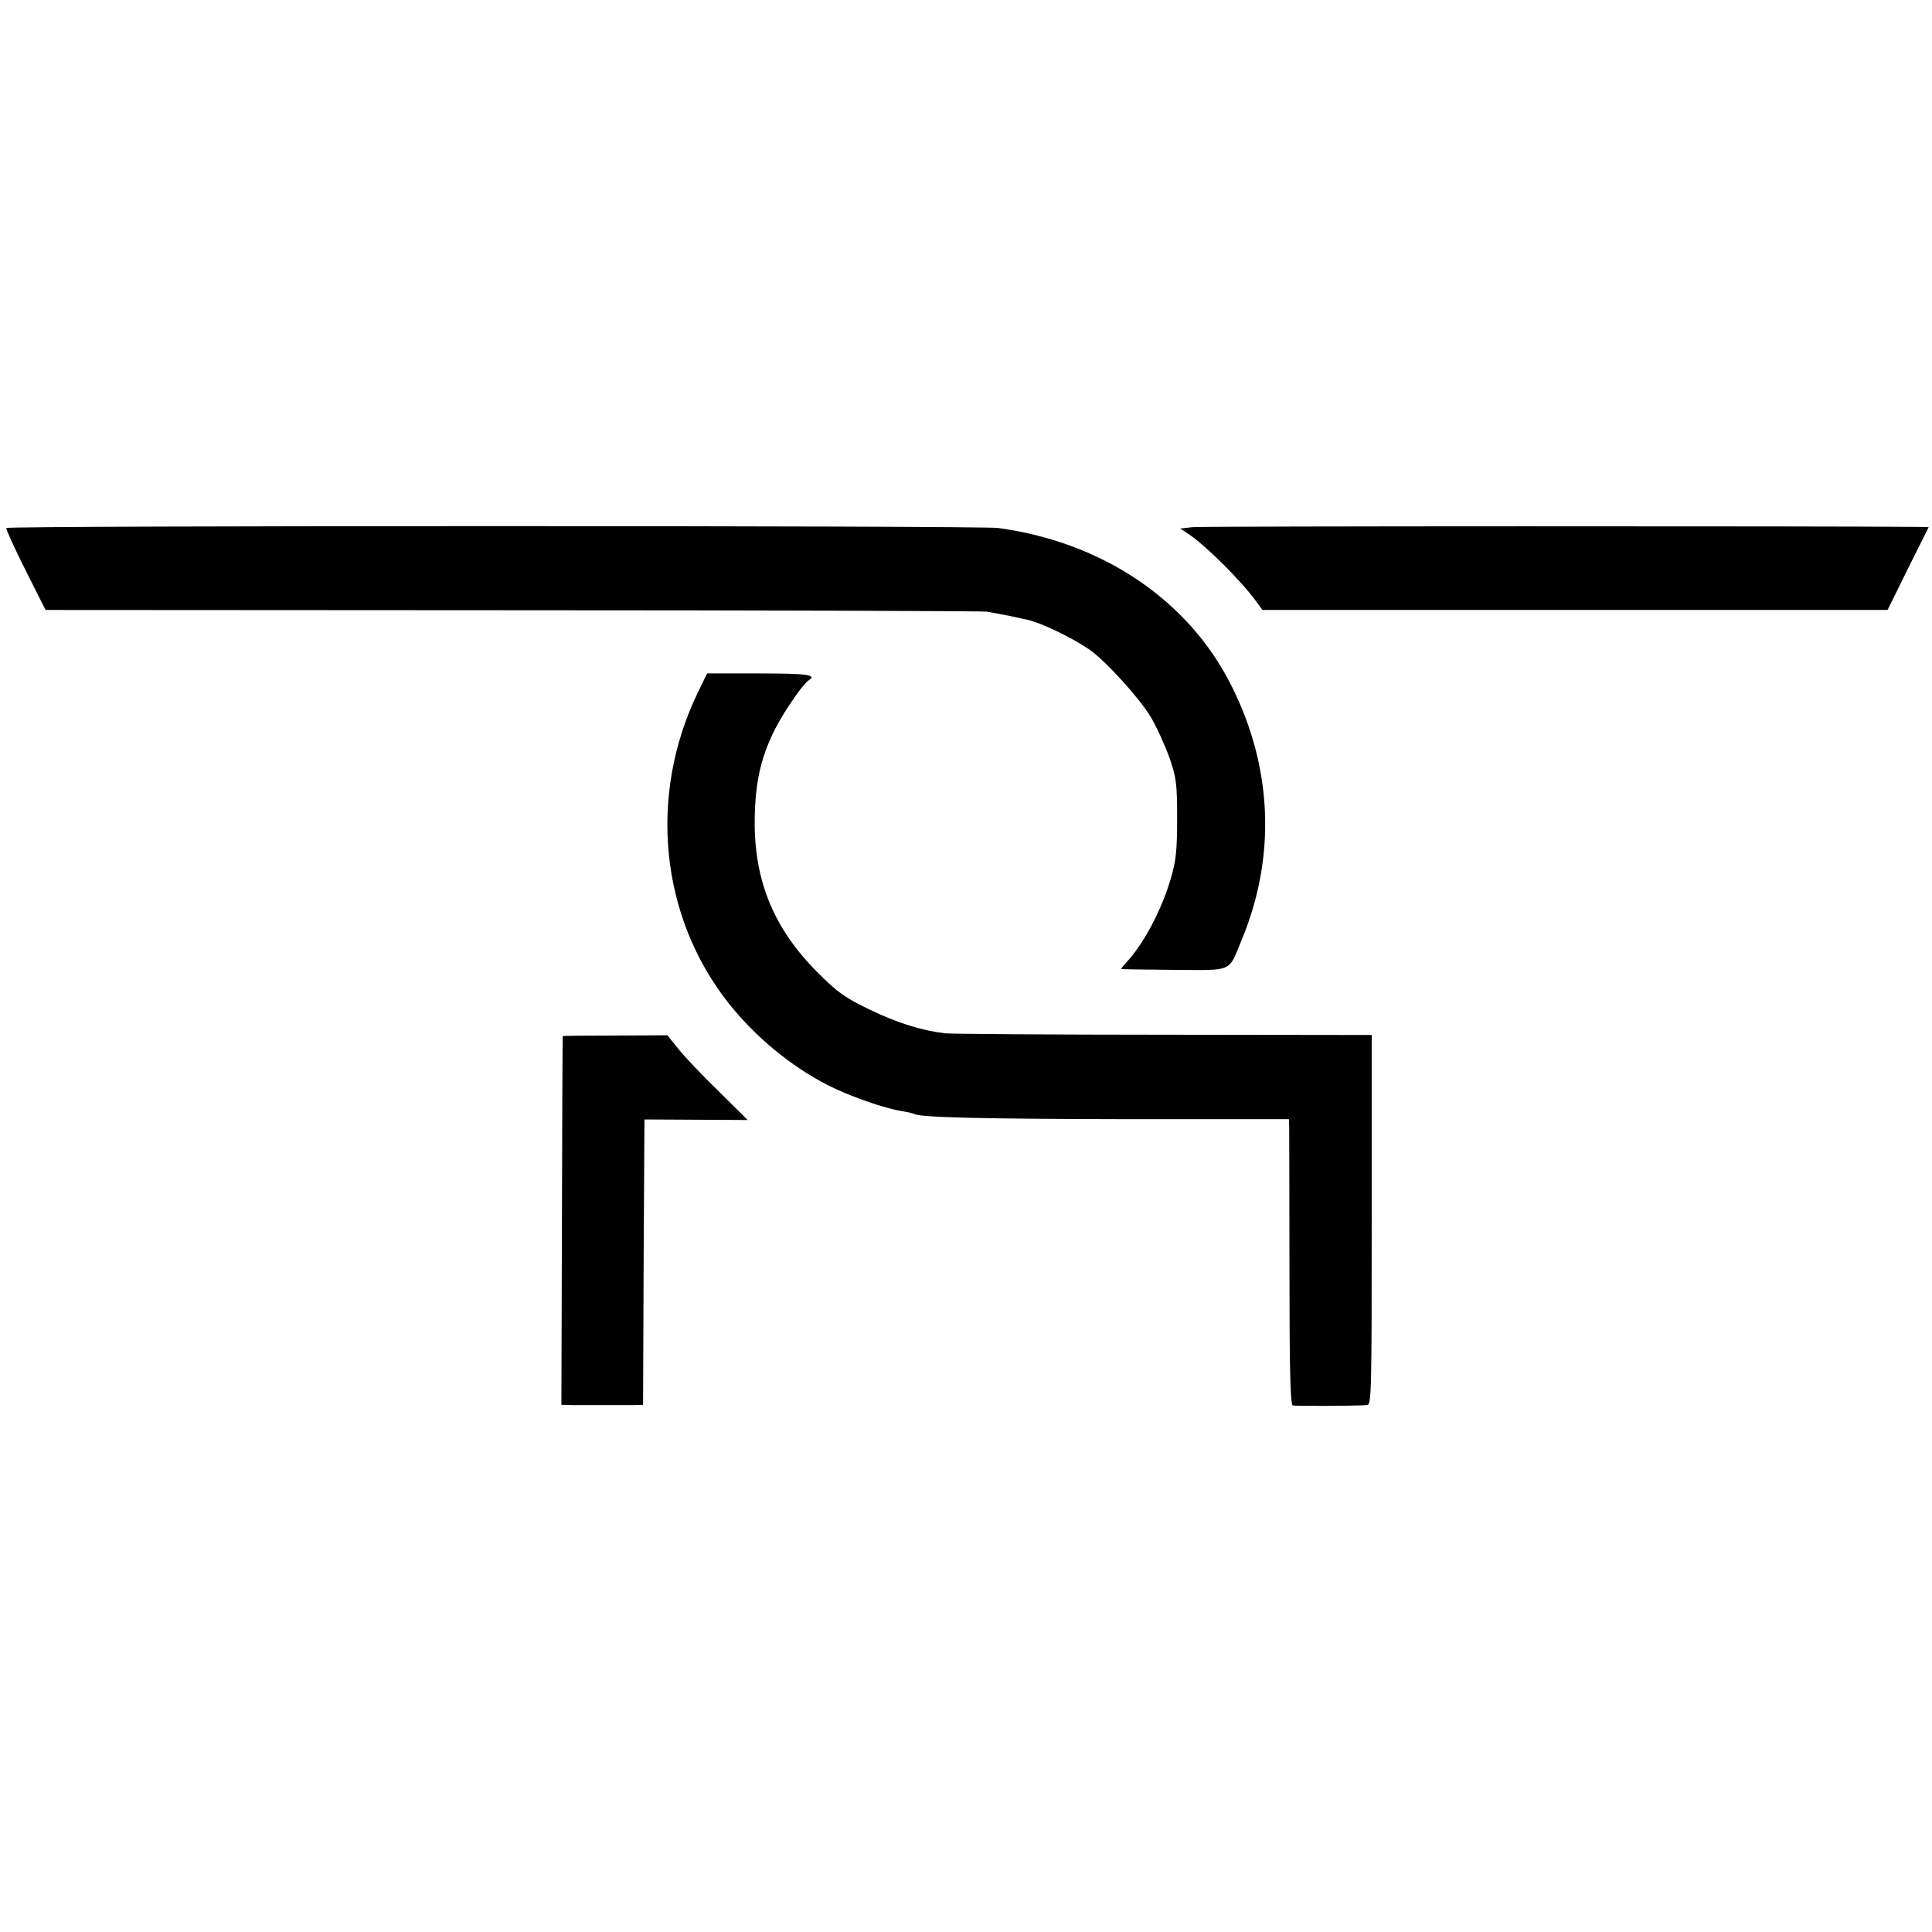
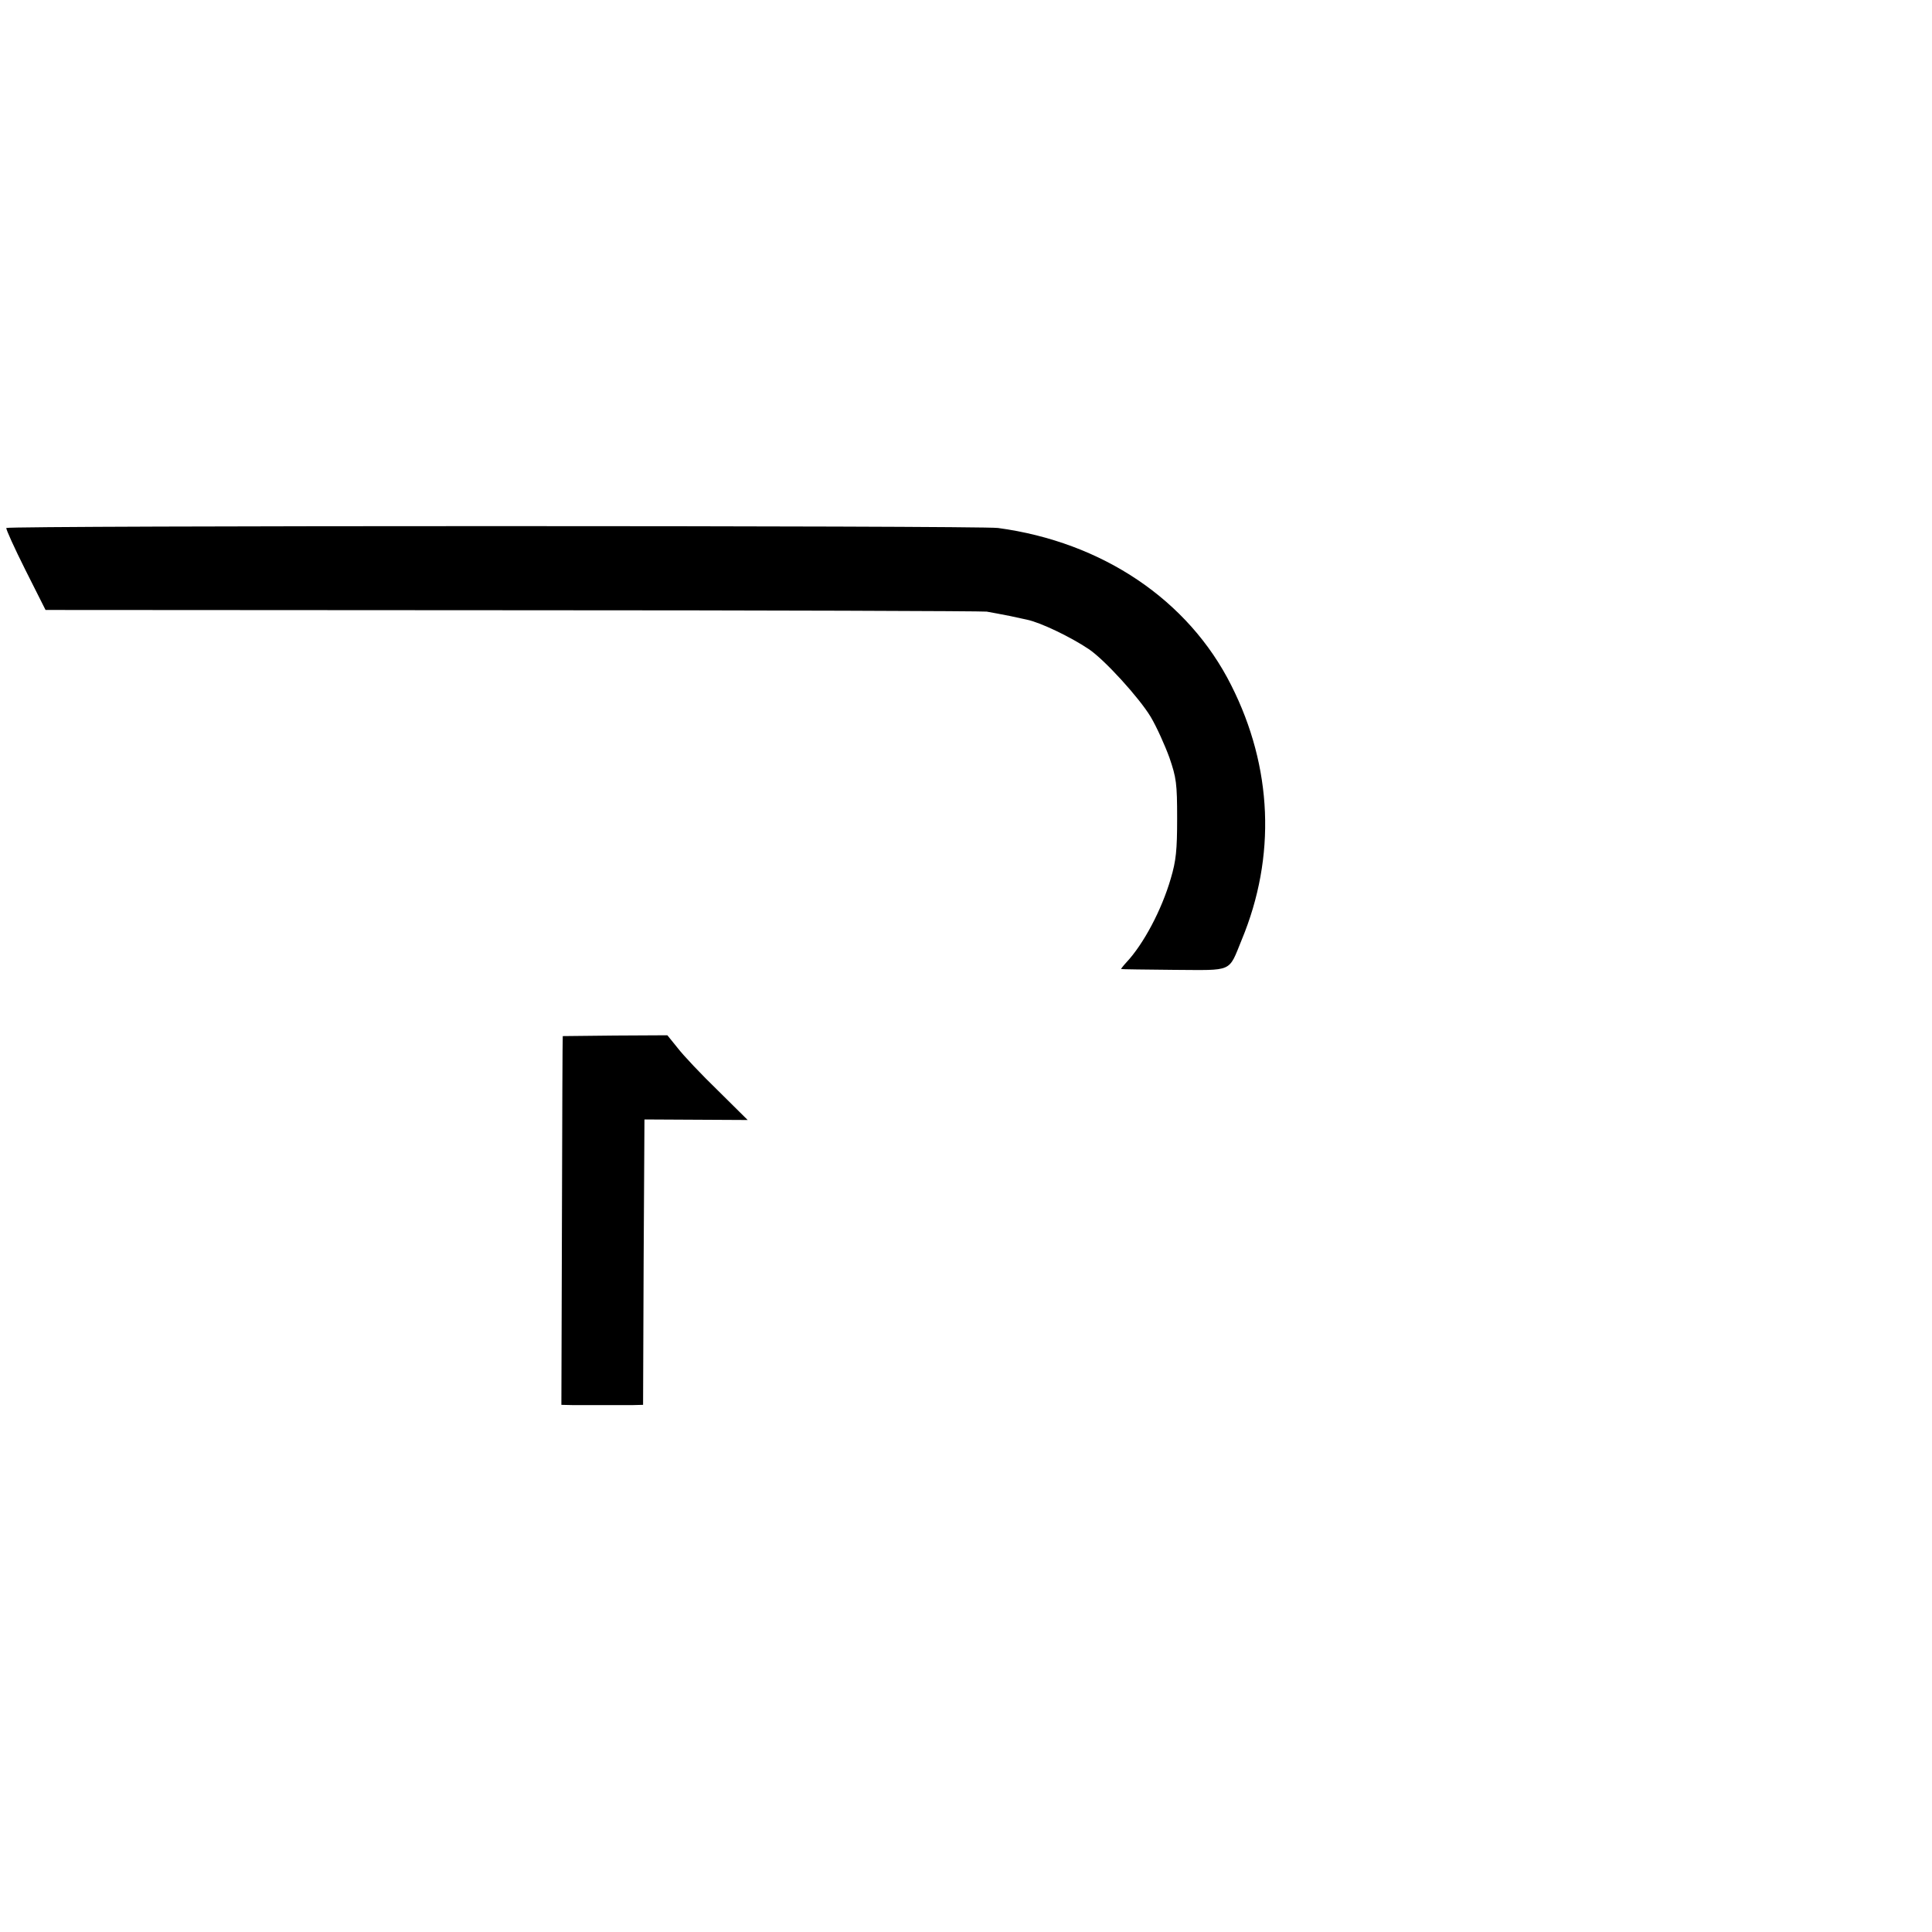
<svg xmlns="http://www.w3.org/2000/svg" version="1.0" width="700pt" height="700pt" viewBox="0 0 700 700" preserveAspectRatio="xMidYMid meet">
  <g transform="translate(0,700) scale(0.1,-0.1)" fill="#000000" stroke="none">
    <path d="M23 5087 c-2 -4 29 -72 69 -152 l73 -145 1690 -1 c929 0 1704 -3 1720 -5 17 -3 55 -10 85 -16 30 -7 57 -12 60 -13 49 -10 158 -62 225 -107 58 -39 183 -177 224 -245 22 -37 52 -104 68 -148 25 -73 28 -93 28 -220 0 -116 -4 -154 -23 -218 -33 -114 -99 -238 -161 -304 -12 -13 -20 -24 -19 -24 2 -1 88 -2 192 -3 216 -1 196 -11 245 109 125 301 112 625 -38 922 -155 309 -467 519 -845 570 -63 9 -3587 9 -3593 0z" />
-     <path d="M4320 5090 l-44 -5 29 -19 c62 -41 187 -165 245 -243 l24 -33 1132 0 1133 0 74 150 75 150 -46 1 c-307 3 -2589 3 -2622 -1z" />
-     <path d="M2527 4488 c-179 -373 -135 -809 113 -1123 96 -121 225 -228 358 -296 78 -40 206 -85 271 -95 20 -3 39 -8 43 -10 21 -13 255 -18 775 -19 l583 0 1 -30 c0 -16 1 -249 1 -517 0 -353 3 -488 12 -490 9 -3 217 -2 269 1 16 1 17 40 17 671 l0 670 -752 1 c-414 0 -771 3 -793 5 -86 10 -174 38 -274 86 -89 43 -116 62 -186 132 -167 166 -238 347 -230 581 4 123 25 208 74 305 31 61 101 163 121 175 32 20 -6 25 -179 25 l-189 0 -35 -72z" />
-     <path d="M2039 3246 c-1 0 -2 -301 -3 -668 l-2 -668 43 -1 c55 0 162 0 213 0 l40 1 2 517 3 517 187 -1 187 -1 -108 107 c-60 58 -125 127 -145 153 l-38 47 -189 -1 c-104 0 -190 -1 -190 -2z" />
+     <path d="M2039 3246 c-1 0 -2 -301 -3 -668 l-2 -668 43 -1 c55 0 162 0 213 0 l40 1 2 517 3 517 187 -1 187 -1 -108 107 c-60 58 -125 127 -145 153 l-38 47 -189 -1 z" />
  </g>
</svg>